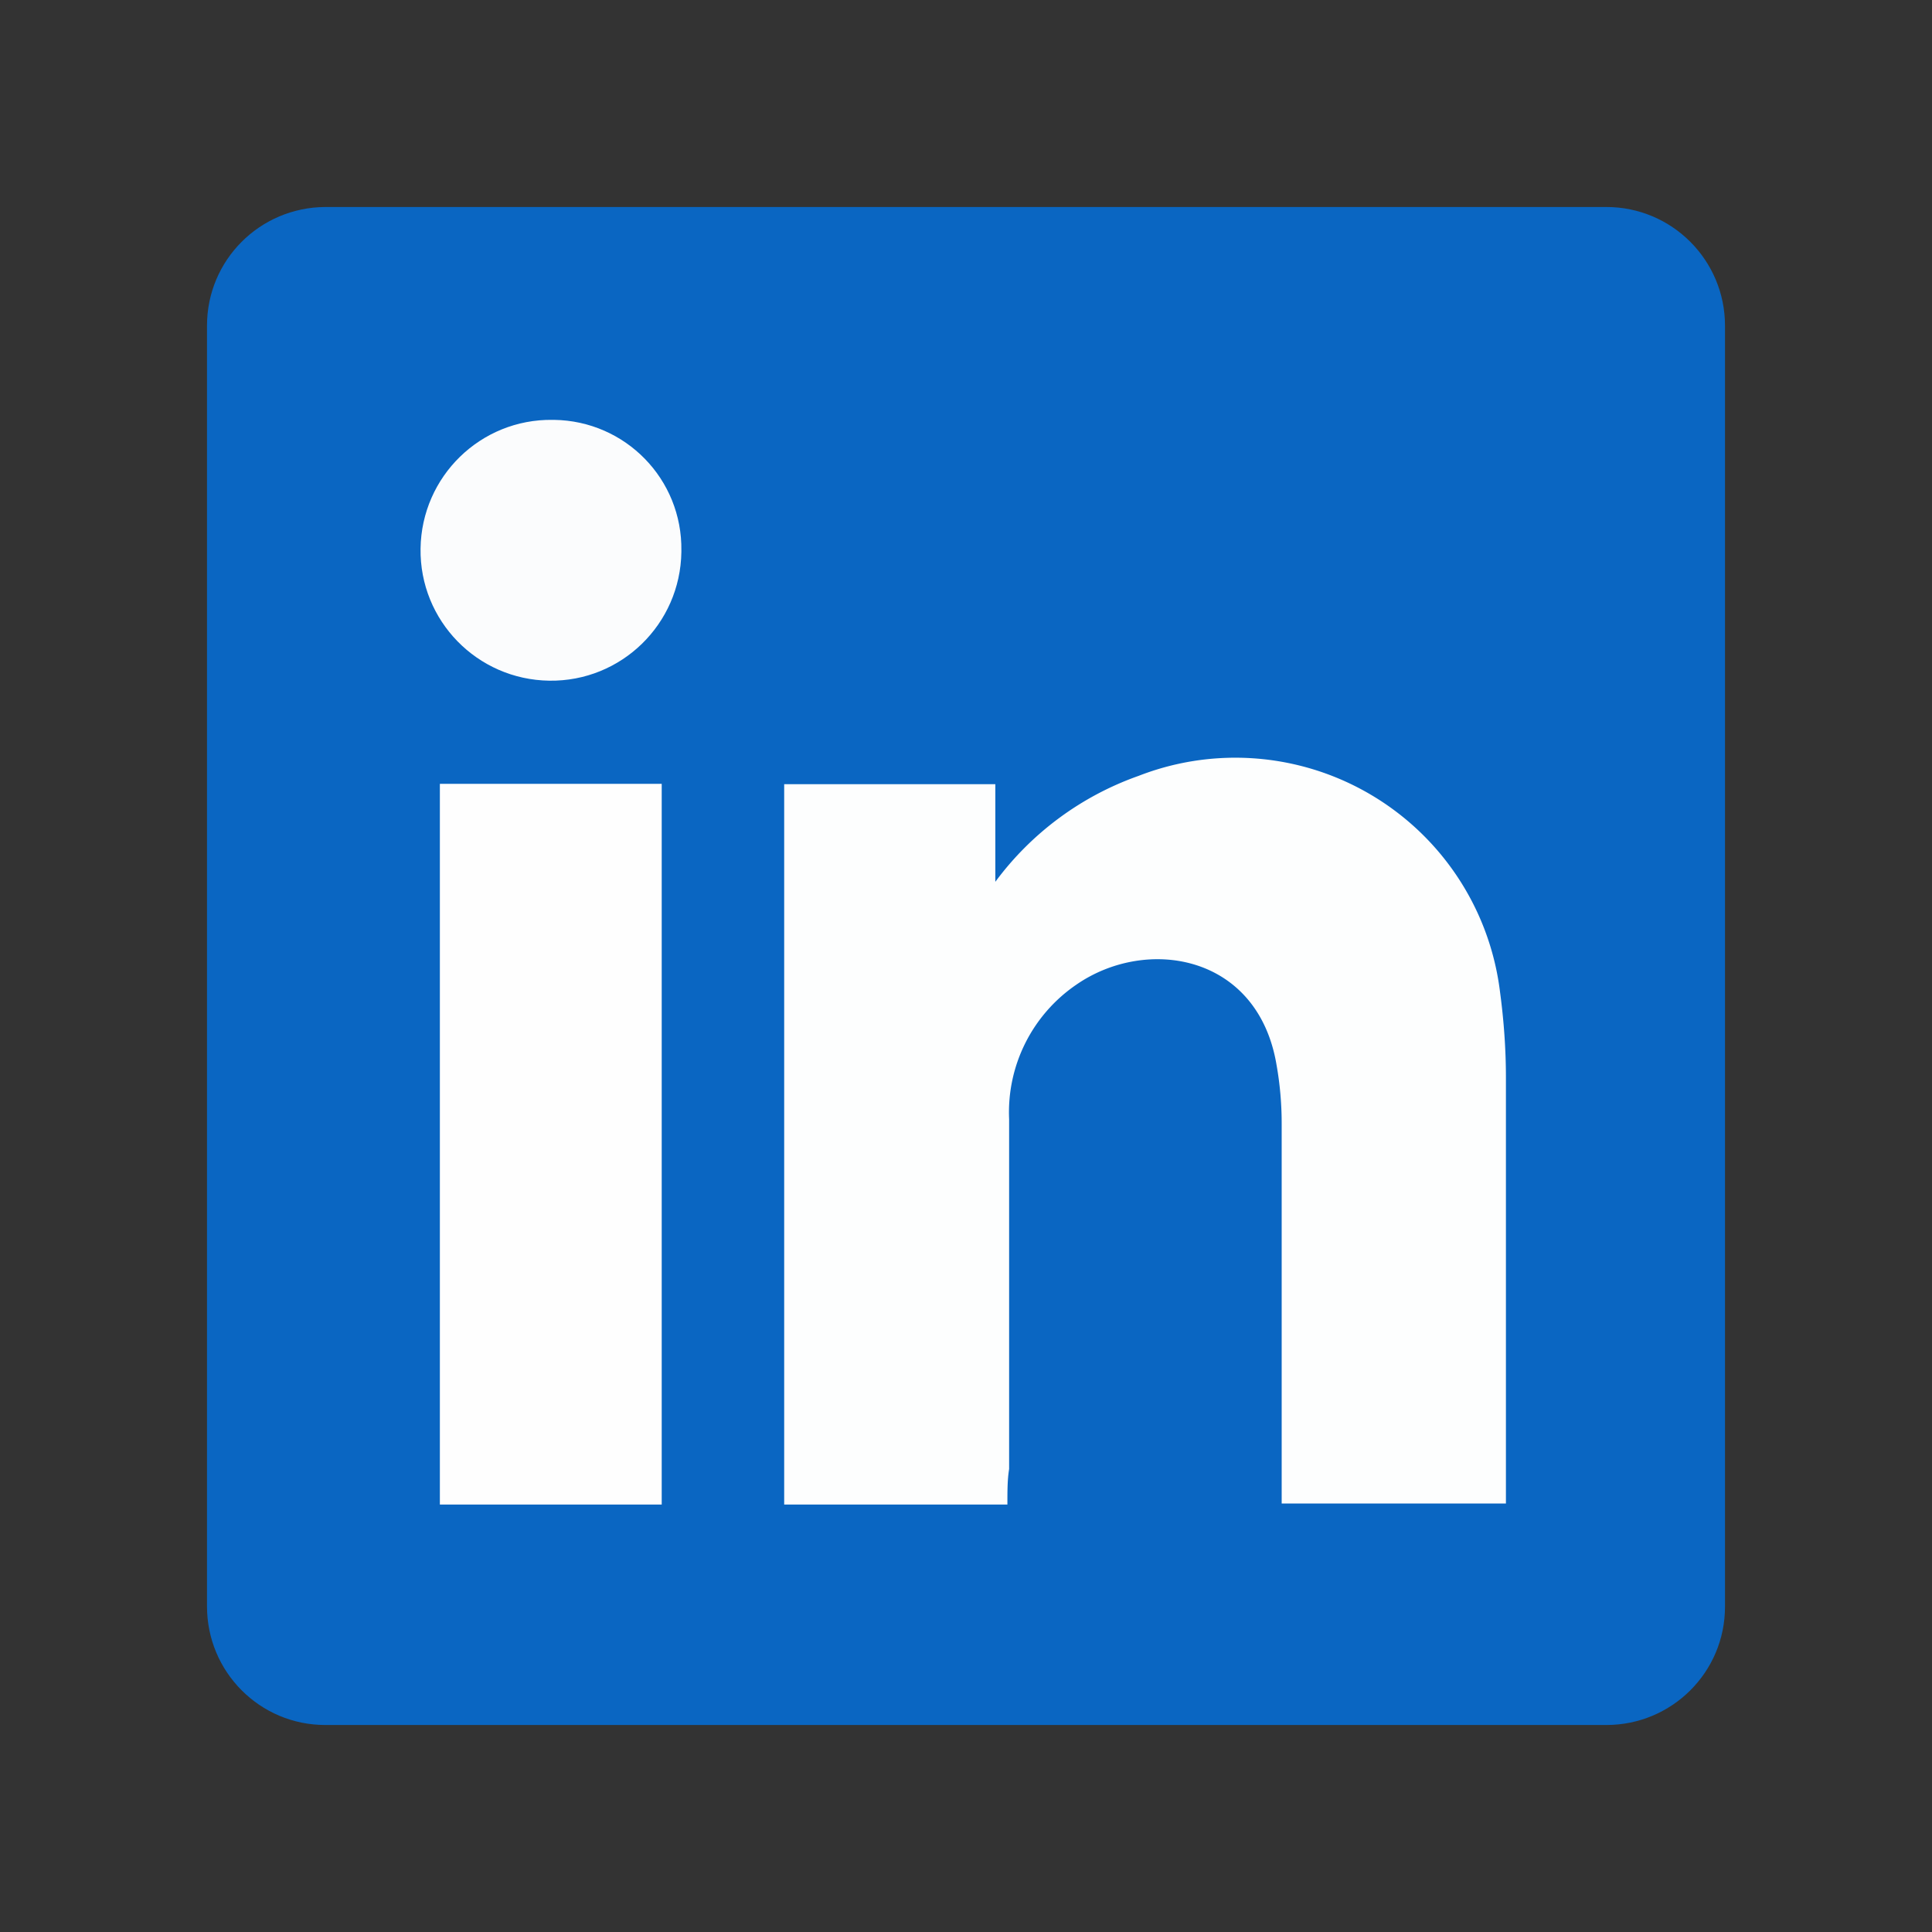
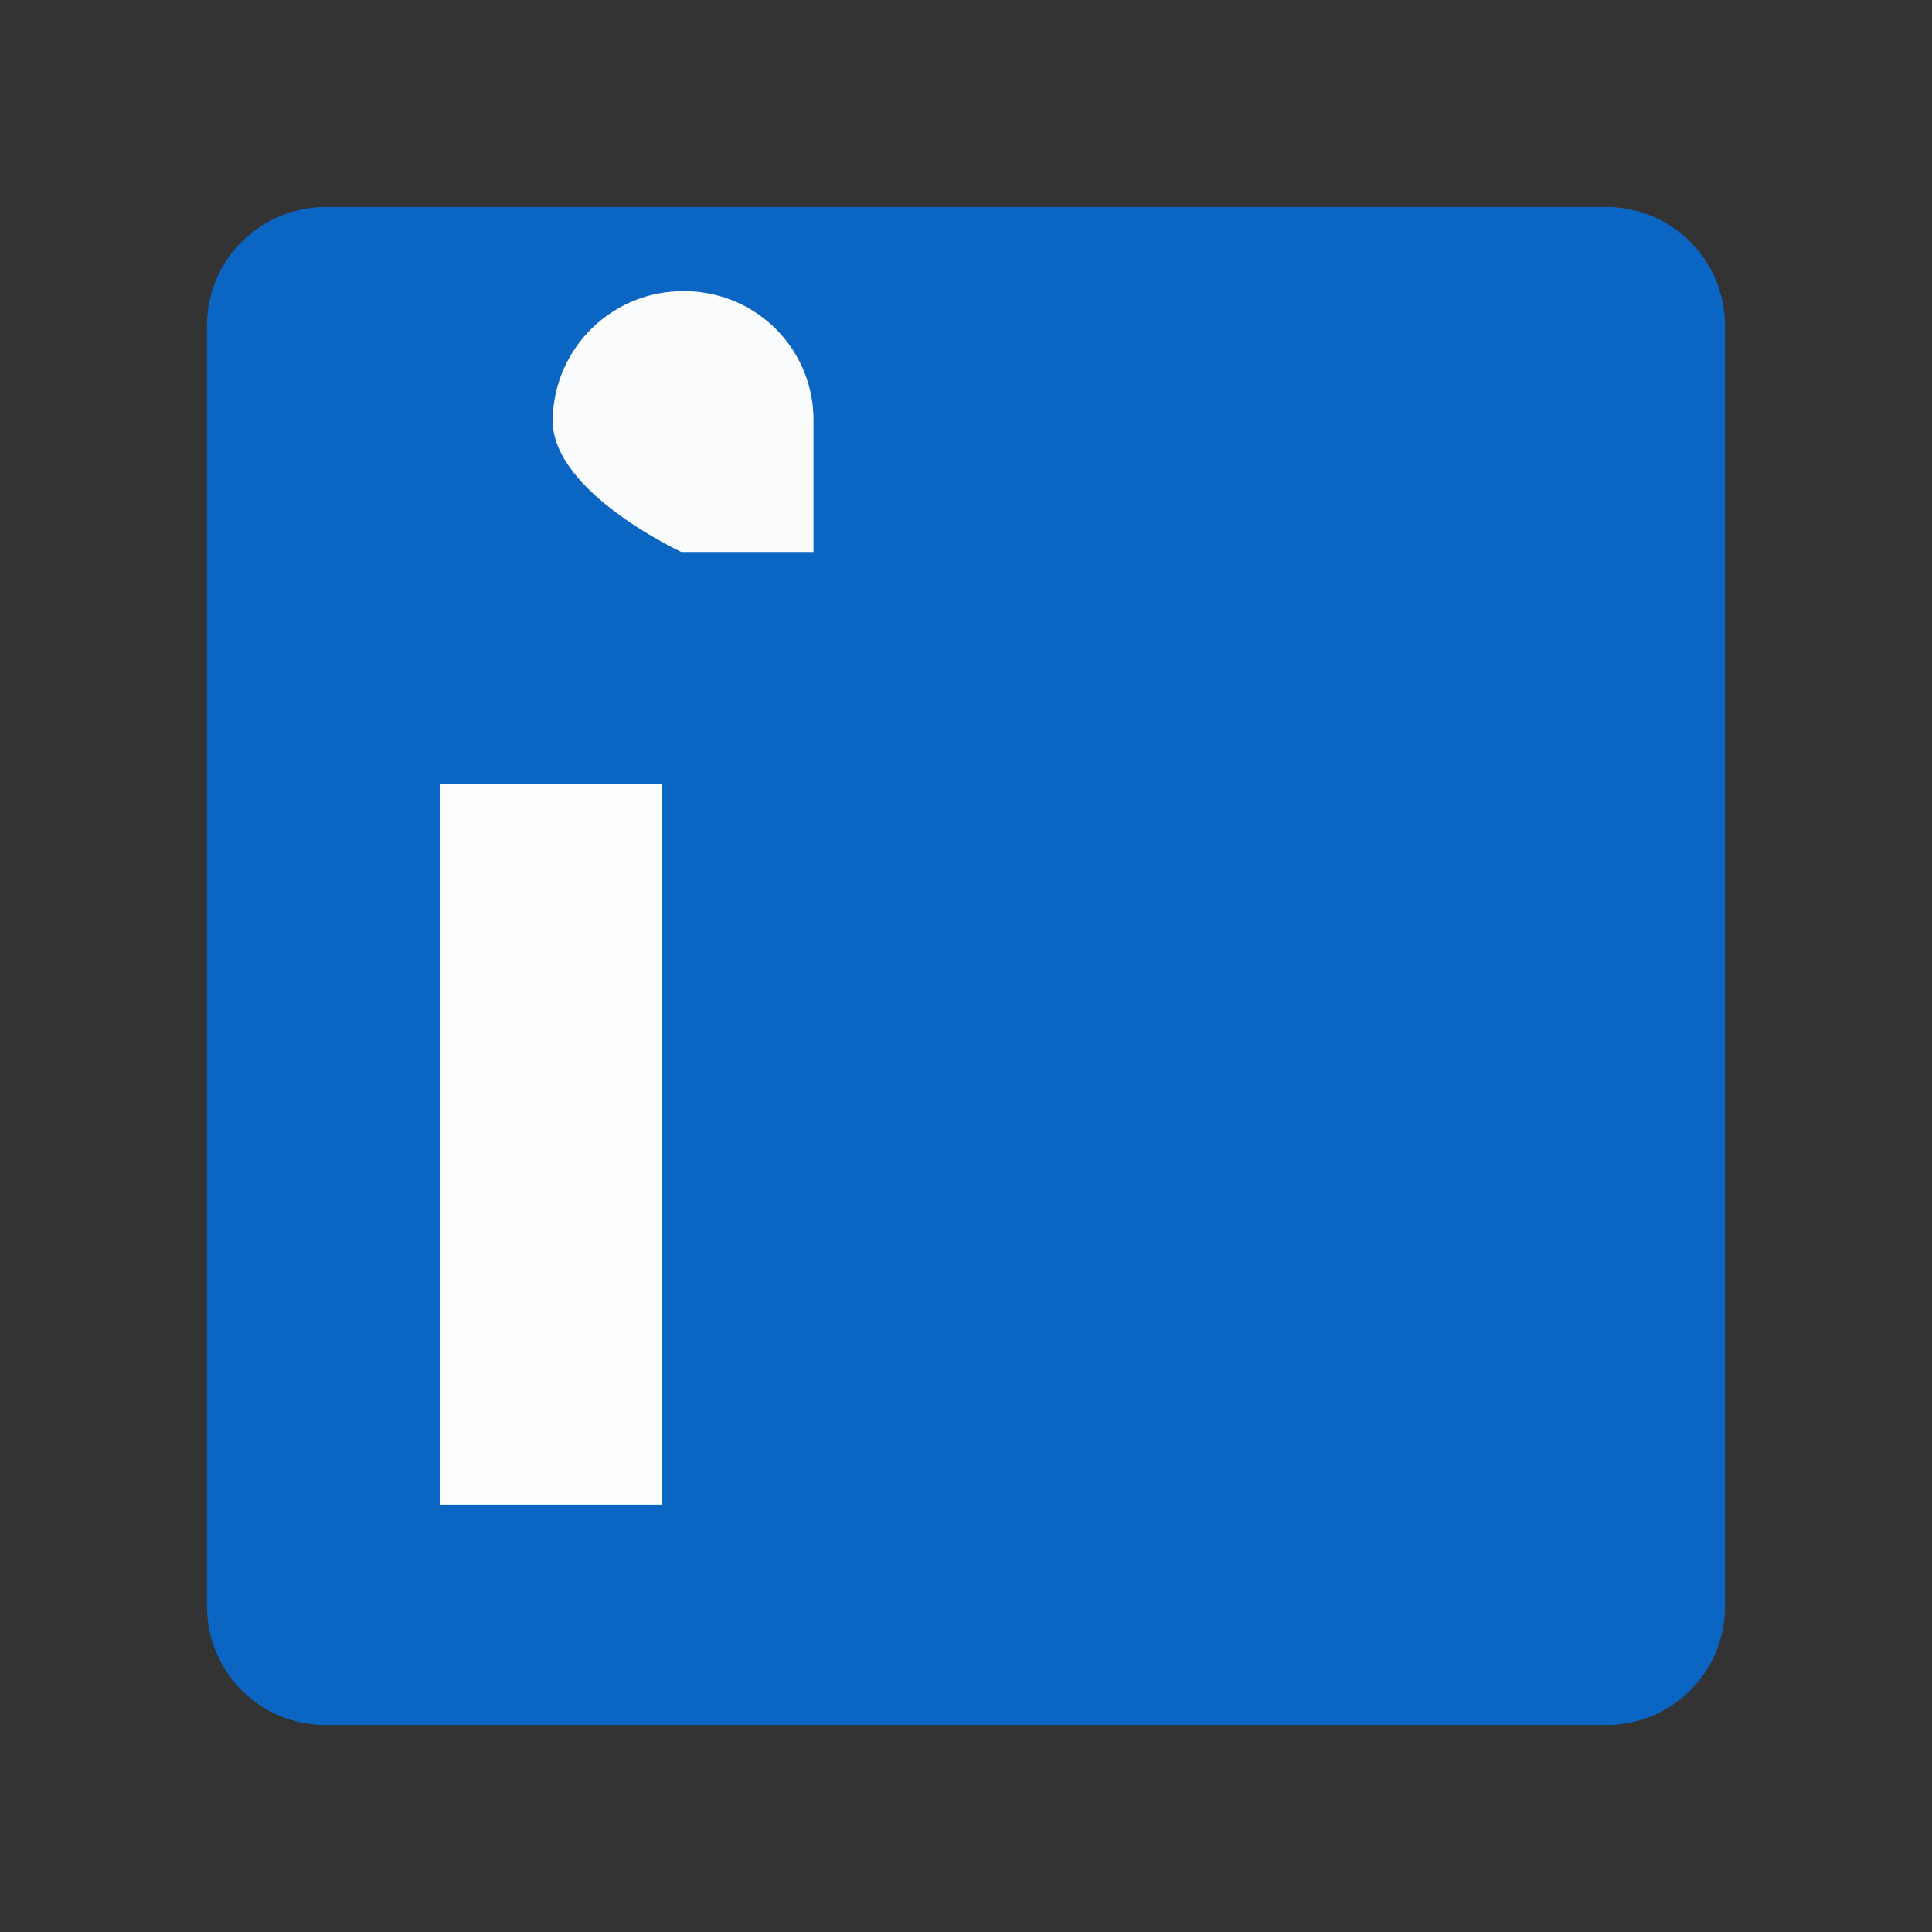
<svg xmlns="http://www.w3.org/2000/svg" version="1.1" id="social-icon-linkedin" x="0px" y="0px" width="56px" height="56px" viewBox="0 0 56 56" style="enable-background:new 0 0 56 56;" xml:space="preserve">
  <rect x="0" y="0" width="56" height="56" fill="#333333" stroke="none" />
  <path fill="#0a66c2" d="M46.56 50H9.43C7.53 50 6 48.46 6 46.56V9.44C6 7.54 7.53 6.01 9.43 6h37.13C48.46 6 50 7.54 50 9.44v37.13c0 1.9-1.54 3.43-3.44 3.43Z" />
-   <path fill="#fdfefe" d="M29.2 43.61h-6.47V22.73h6.12v2.83A8.817 8.817 0 0 1 33 22.49a7.73 7.73 0 0 1 10.48 6.27c.11.82.17 1.65.17 2.48v12.34h-6.5V32.56c0-.57-.05-1.14-.15-1.7-.54-3.2-3.76-3.73-5.8-2.32a4.476 4.476 0 0 0-1.95 3.9v10.14c-.05.31-.05.62-.05 1.03Z" />
  <path fill="#fefefe" d="M19.18 43.61h-6.43V22.72h6.43v20.89Z" />
-   <path fill="#fbfcfd" d="M19.75 16c-.03 2.09-1.74 3.76-3.83 3.73s-3.76-1.74-3.73-3.83 1.74-3.76 3.83-3.73h.04c2.07.03 3.72 1.72 3.69 3.79V16Z" />
+   <path fill="#fbfcfd" d="M19.75 16s-3.76-1.74-3.73-3.83 1.74-3.76 3.83-3.73h.04c2.07.03 3.72 1.72 3.69 3.79V16Z" />
</svg>